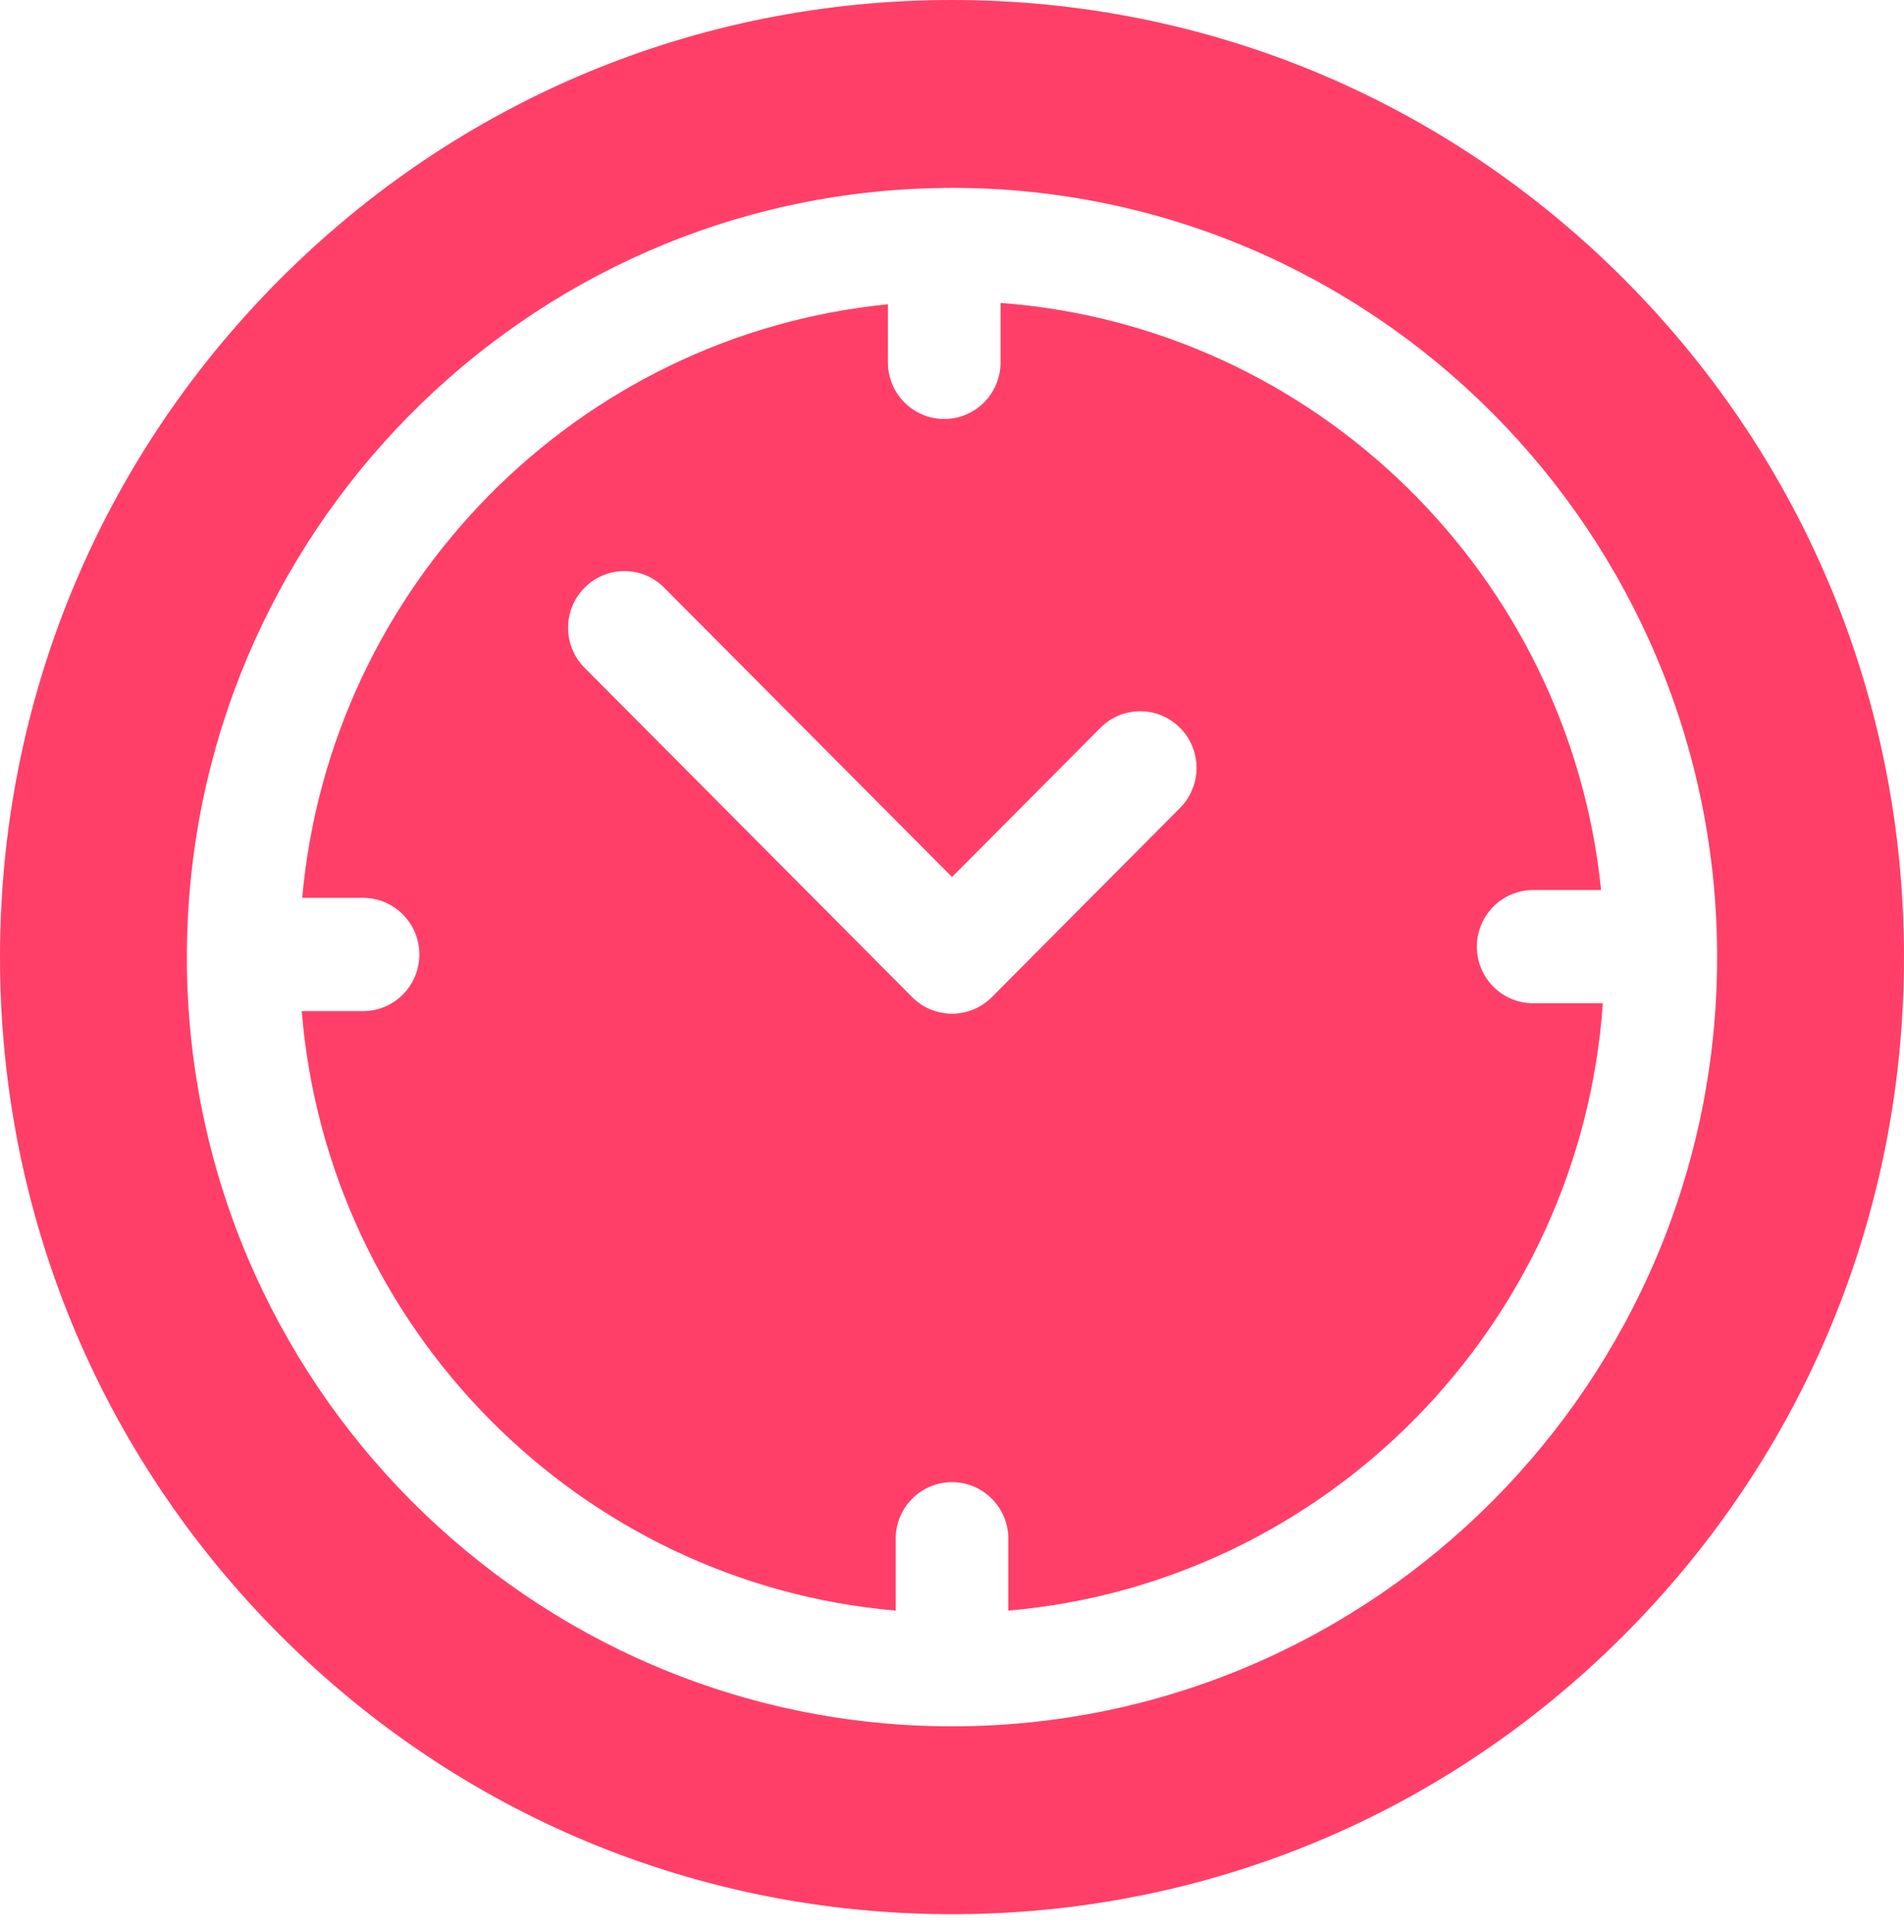
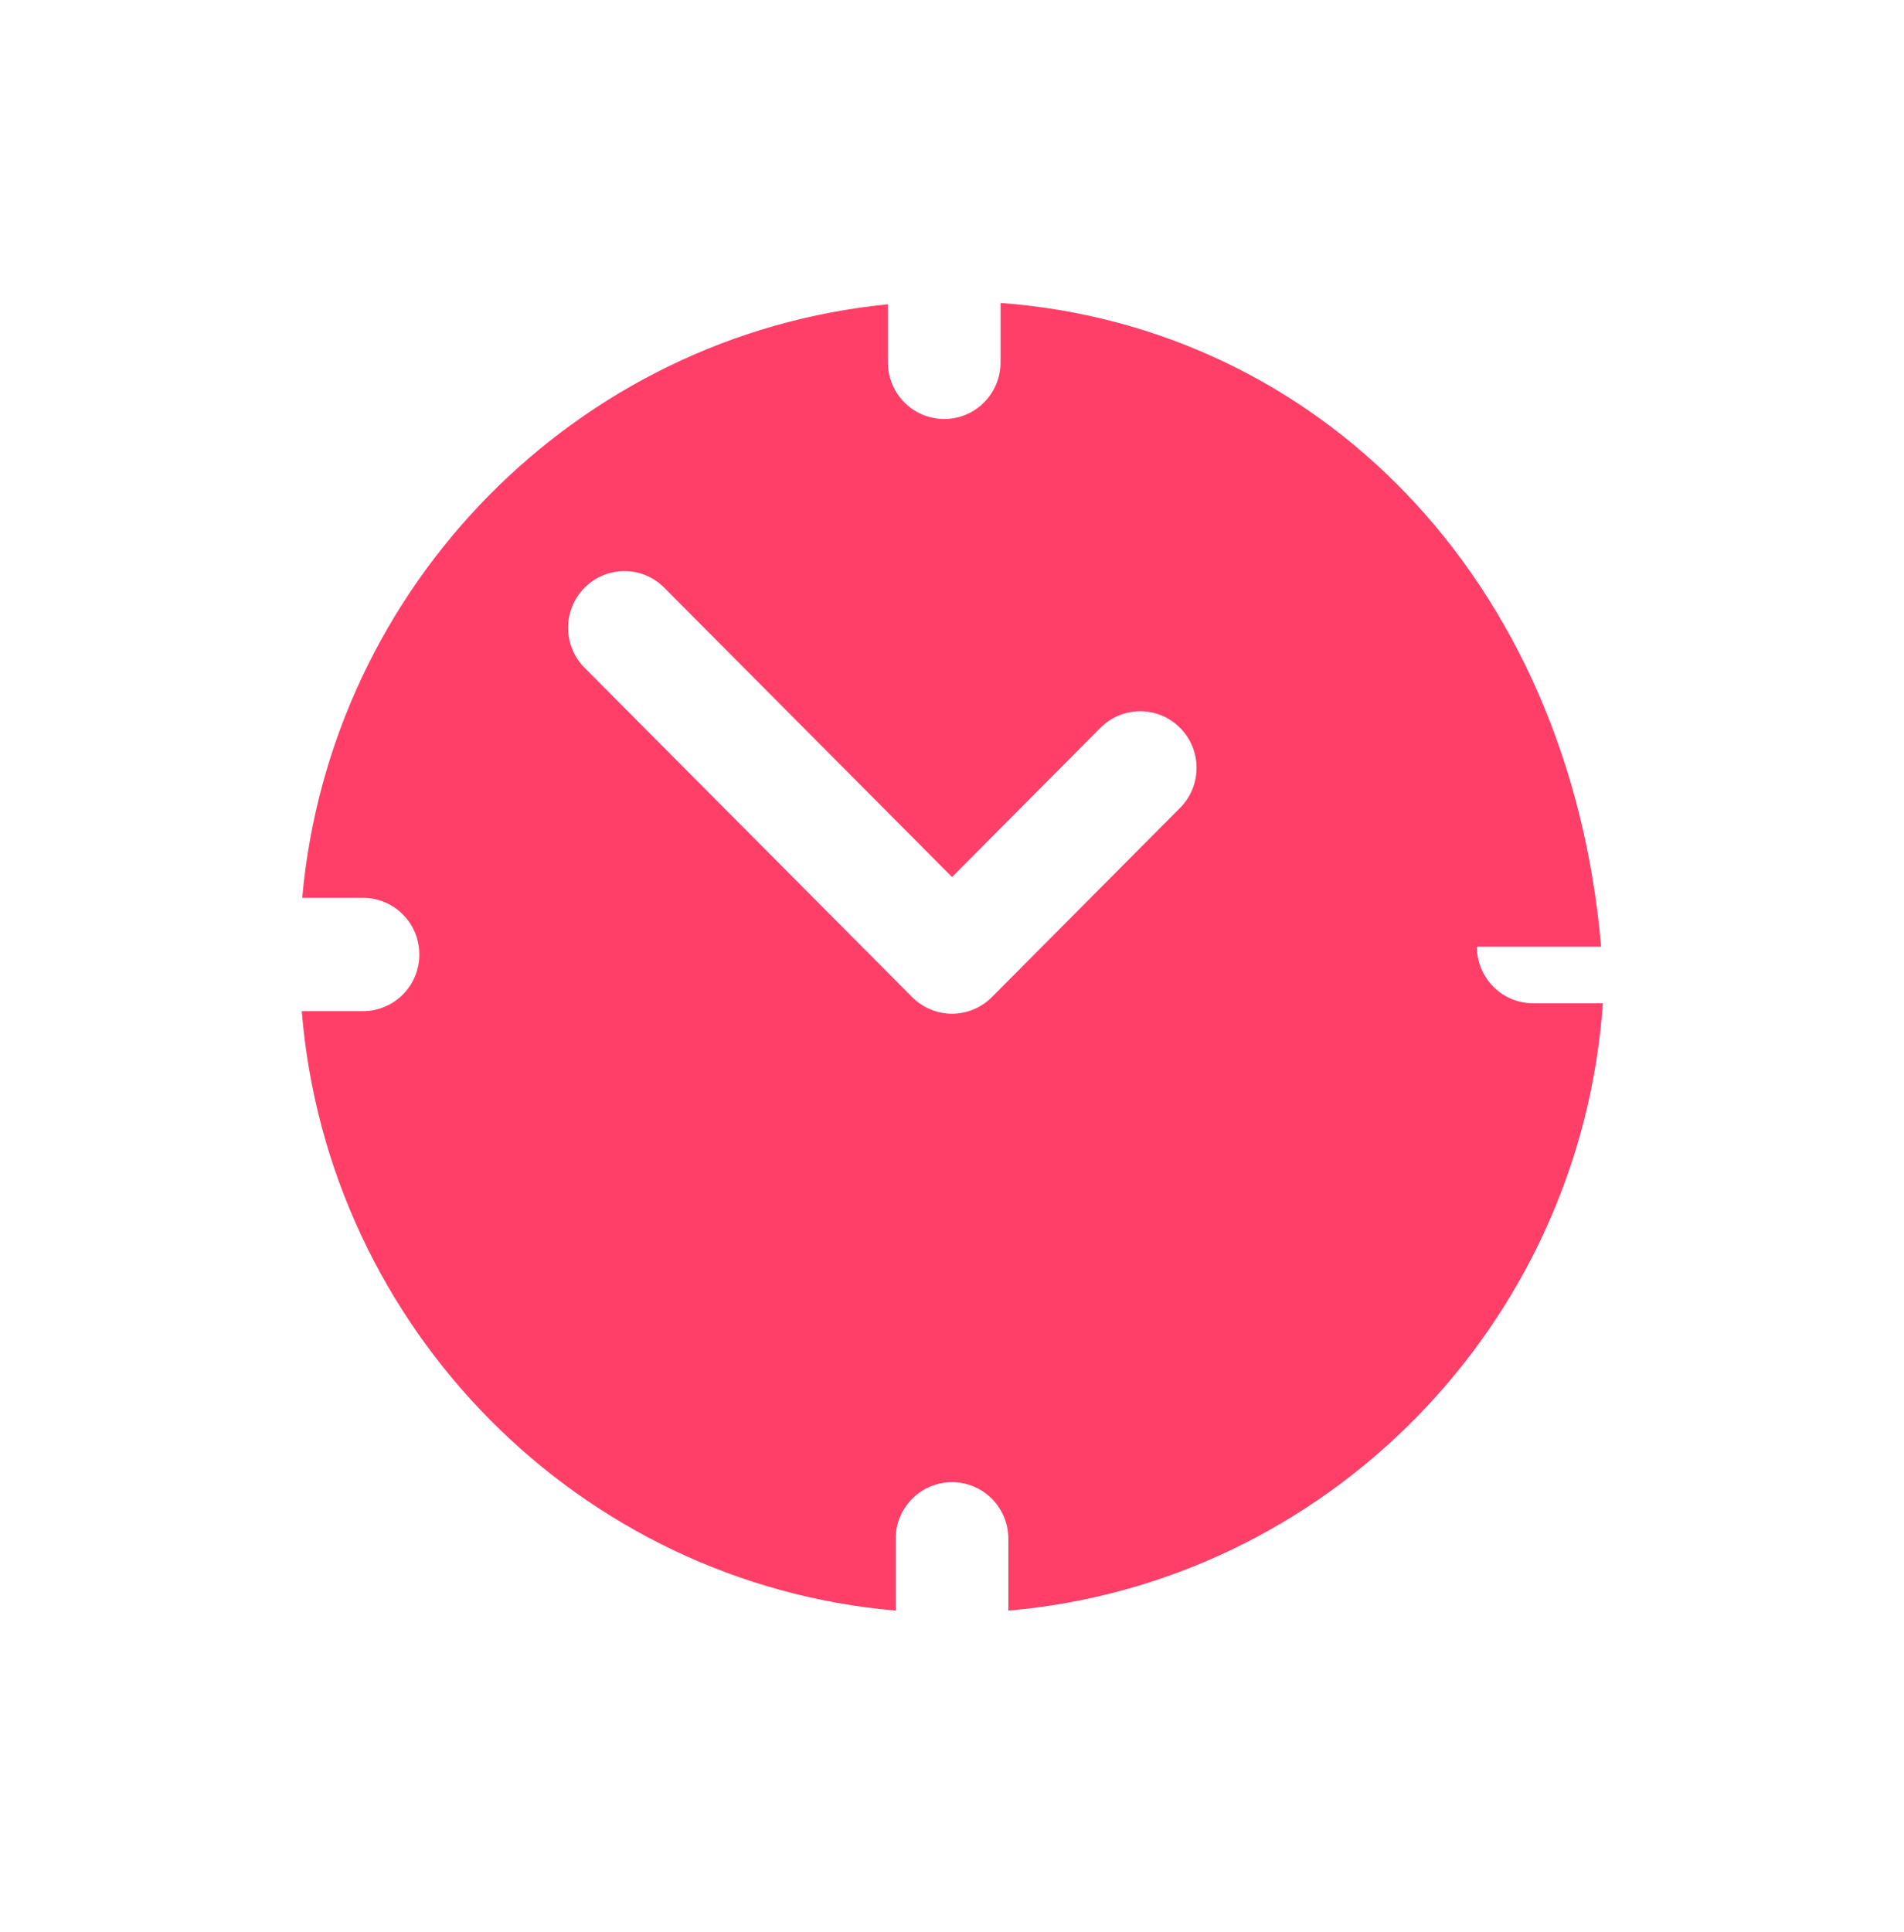
<svg xmlns="http://www.w3.org/2000/svg" width="69" height="70" viewBox="0 0 69 70" fill="none">
-   <path d="M58.895 10.156C52.379 3.607 43.715 0 34.5 0C25.285 0 16.621 3.607 10.105 10.156C3.589 16.705 0 25.412 0 34.674C0 43.936 3.589 52.644 10.105 59.193C16.621 65.742 25.285 69.349 34.5 69.349C43.715 69.349 52.379 65.742 58.895 59.193C65.412 52.644 69 43.936 69 34.674C69 25.412 65.412 16.705 58.895 10.156ZM34.5 62.543C19.21 62.543 6.772 50.041 6.772 34.674C6.772 34.649 6.773 34.624 6.773 34.599C6.773 34.593 6.772 34.587 6.772 34.58C6.772 34.57 6.773 34.559 6.773 34.549C6.841 19.366 19.049 7.014 34.123 6.811C34.155 6.809 34.186 6.806 34.218 6.806C34.237 6.806 34.256 6.808 34.275 6.809C34.35 6.808 34.425 6.806 34.5 6.806C49.79 6.806 62.228 19.308 62.228 34.674C62.228 50.041 49.79 62.543 34.5 62.543Z" fill="#FF3F68" />
-   <path d="M55.562 36.348C54.435 36.348 53.521 35.43 53.521 34.297C53.521 33.163 54.435 32.245 55.562 32.245H58.023C56.867 20.857 47.678 11.823 36.26 10.975V13.128C36.26 14.261 35.346 15.18 34.218 15.18C33.091 15.18 32.177 14.261 32.177 13.128V11.024C20.927 12.132 11.966 21.196 10.952 32.528H13.156C14.283 32.528 15.197 33.447 15.197 34.58C15.197 35.713 14.283 36.632 13.156 36.632H10.935C11.874 48.146 21.015 57.361 32.459 58.35V55.749C32.459 54.615 33.373 53.697 34.5 53.697C35.628 53.697 36.542 54.615 36.542 55.749V58.35C48.08 57.353 57.276 47.995 58.086 36.348H55.562ZM42.764 29.27L35.944 36.125C35.561 36.51 35.042 36.726 34.501 36.726C33.959 36.726 33.44 36.51 33.057 36.125L21.185 24.193C20.388 23.392 20.388 22.093 21.185 21.292C21.982 20.49 23.275 20.49 24.072 21.292L34.501 31.773L39.877 26.369C40.675 25.567 41.967 25.567 42.764 26.369C43.562 27.17 43.562 28.469 42.764 29.27Z" fill="#FF3F68" />
+   <path d="M55.562 36.348C54.435 36.348 53.521 35.43 53.521 34.297H58.023C56.867 20.857 47.678 11.823 36.26 10.975V13.128C36.26 14.261 35.346 15.18 34.218 15.18C33.091 15.18 32.177 14.261 32.177 13.128V11.024C20.927 12.132 11.966 21.196 10.952 32.528H13.156C14.283 32.528 15.197 33.447 15.197 34.58C15.197 35.713 14.283 36.632 13.156 36.632H10.935C11.874 48.146 21.015 57.361 32.459 58.35V55.749C32.459 54.615 33.373 53.697 34.5 53.697C35.628 53.697 36.542 54.615 36.542 55.749V58.35C48.08 57.353 57.276 47.995 58.086 36.348H55.562ZM42.764 29.27L35.944 36.125C35.561 36.51 35.042 36.726 34.501 36.726C33.959 36.726 33.44 36.51 33.057 36.125L21.185 24.193C20.388 23.392 20.388 22.093 21.185 21.292C21.982 20.49 23.275 20.49 24.072 21.292L34.501 31.773L39.877 26.369C40.675 25.567 41.967 25.567 42.764 26.369C43.562 27.17 43.562 28.469 42.764 29.27Z" fill="#FF3F68" />
</svg>